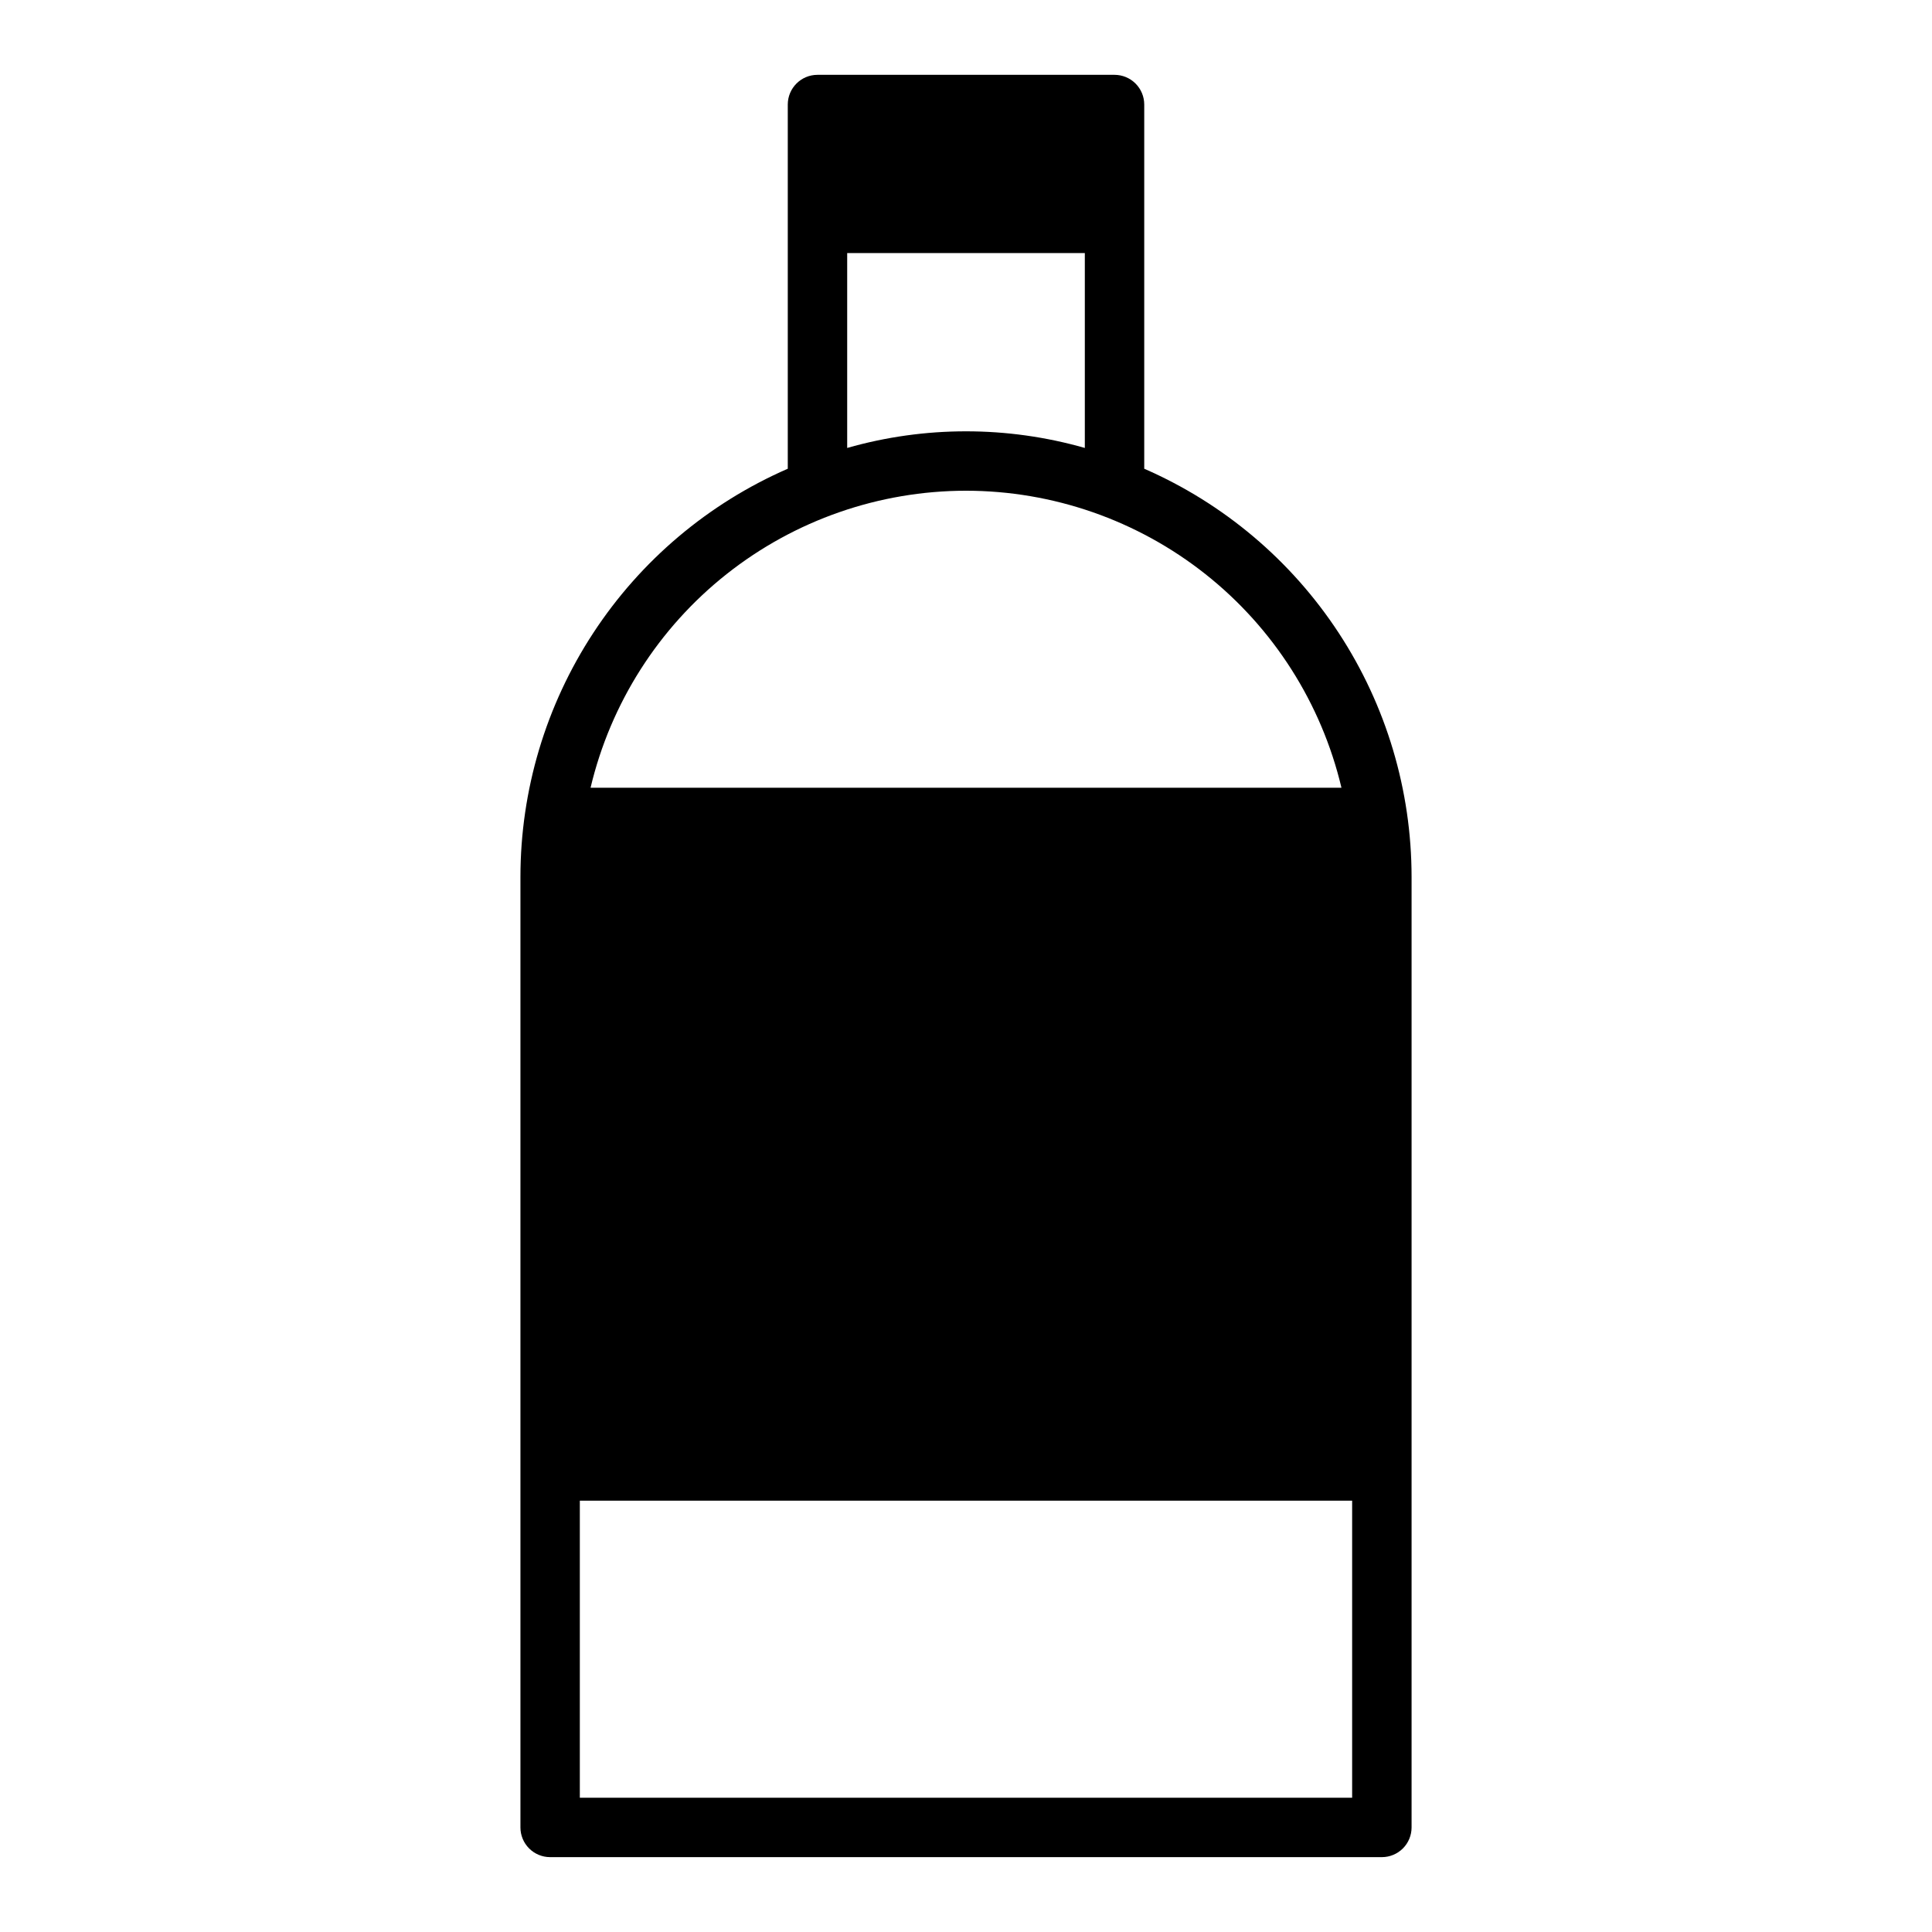
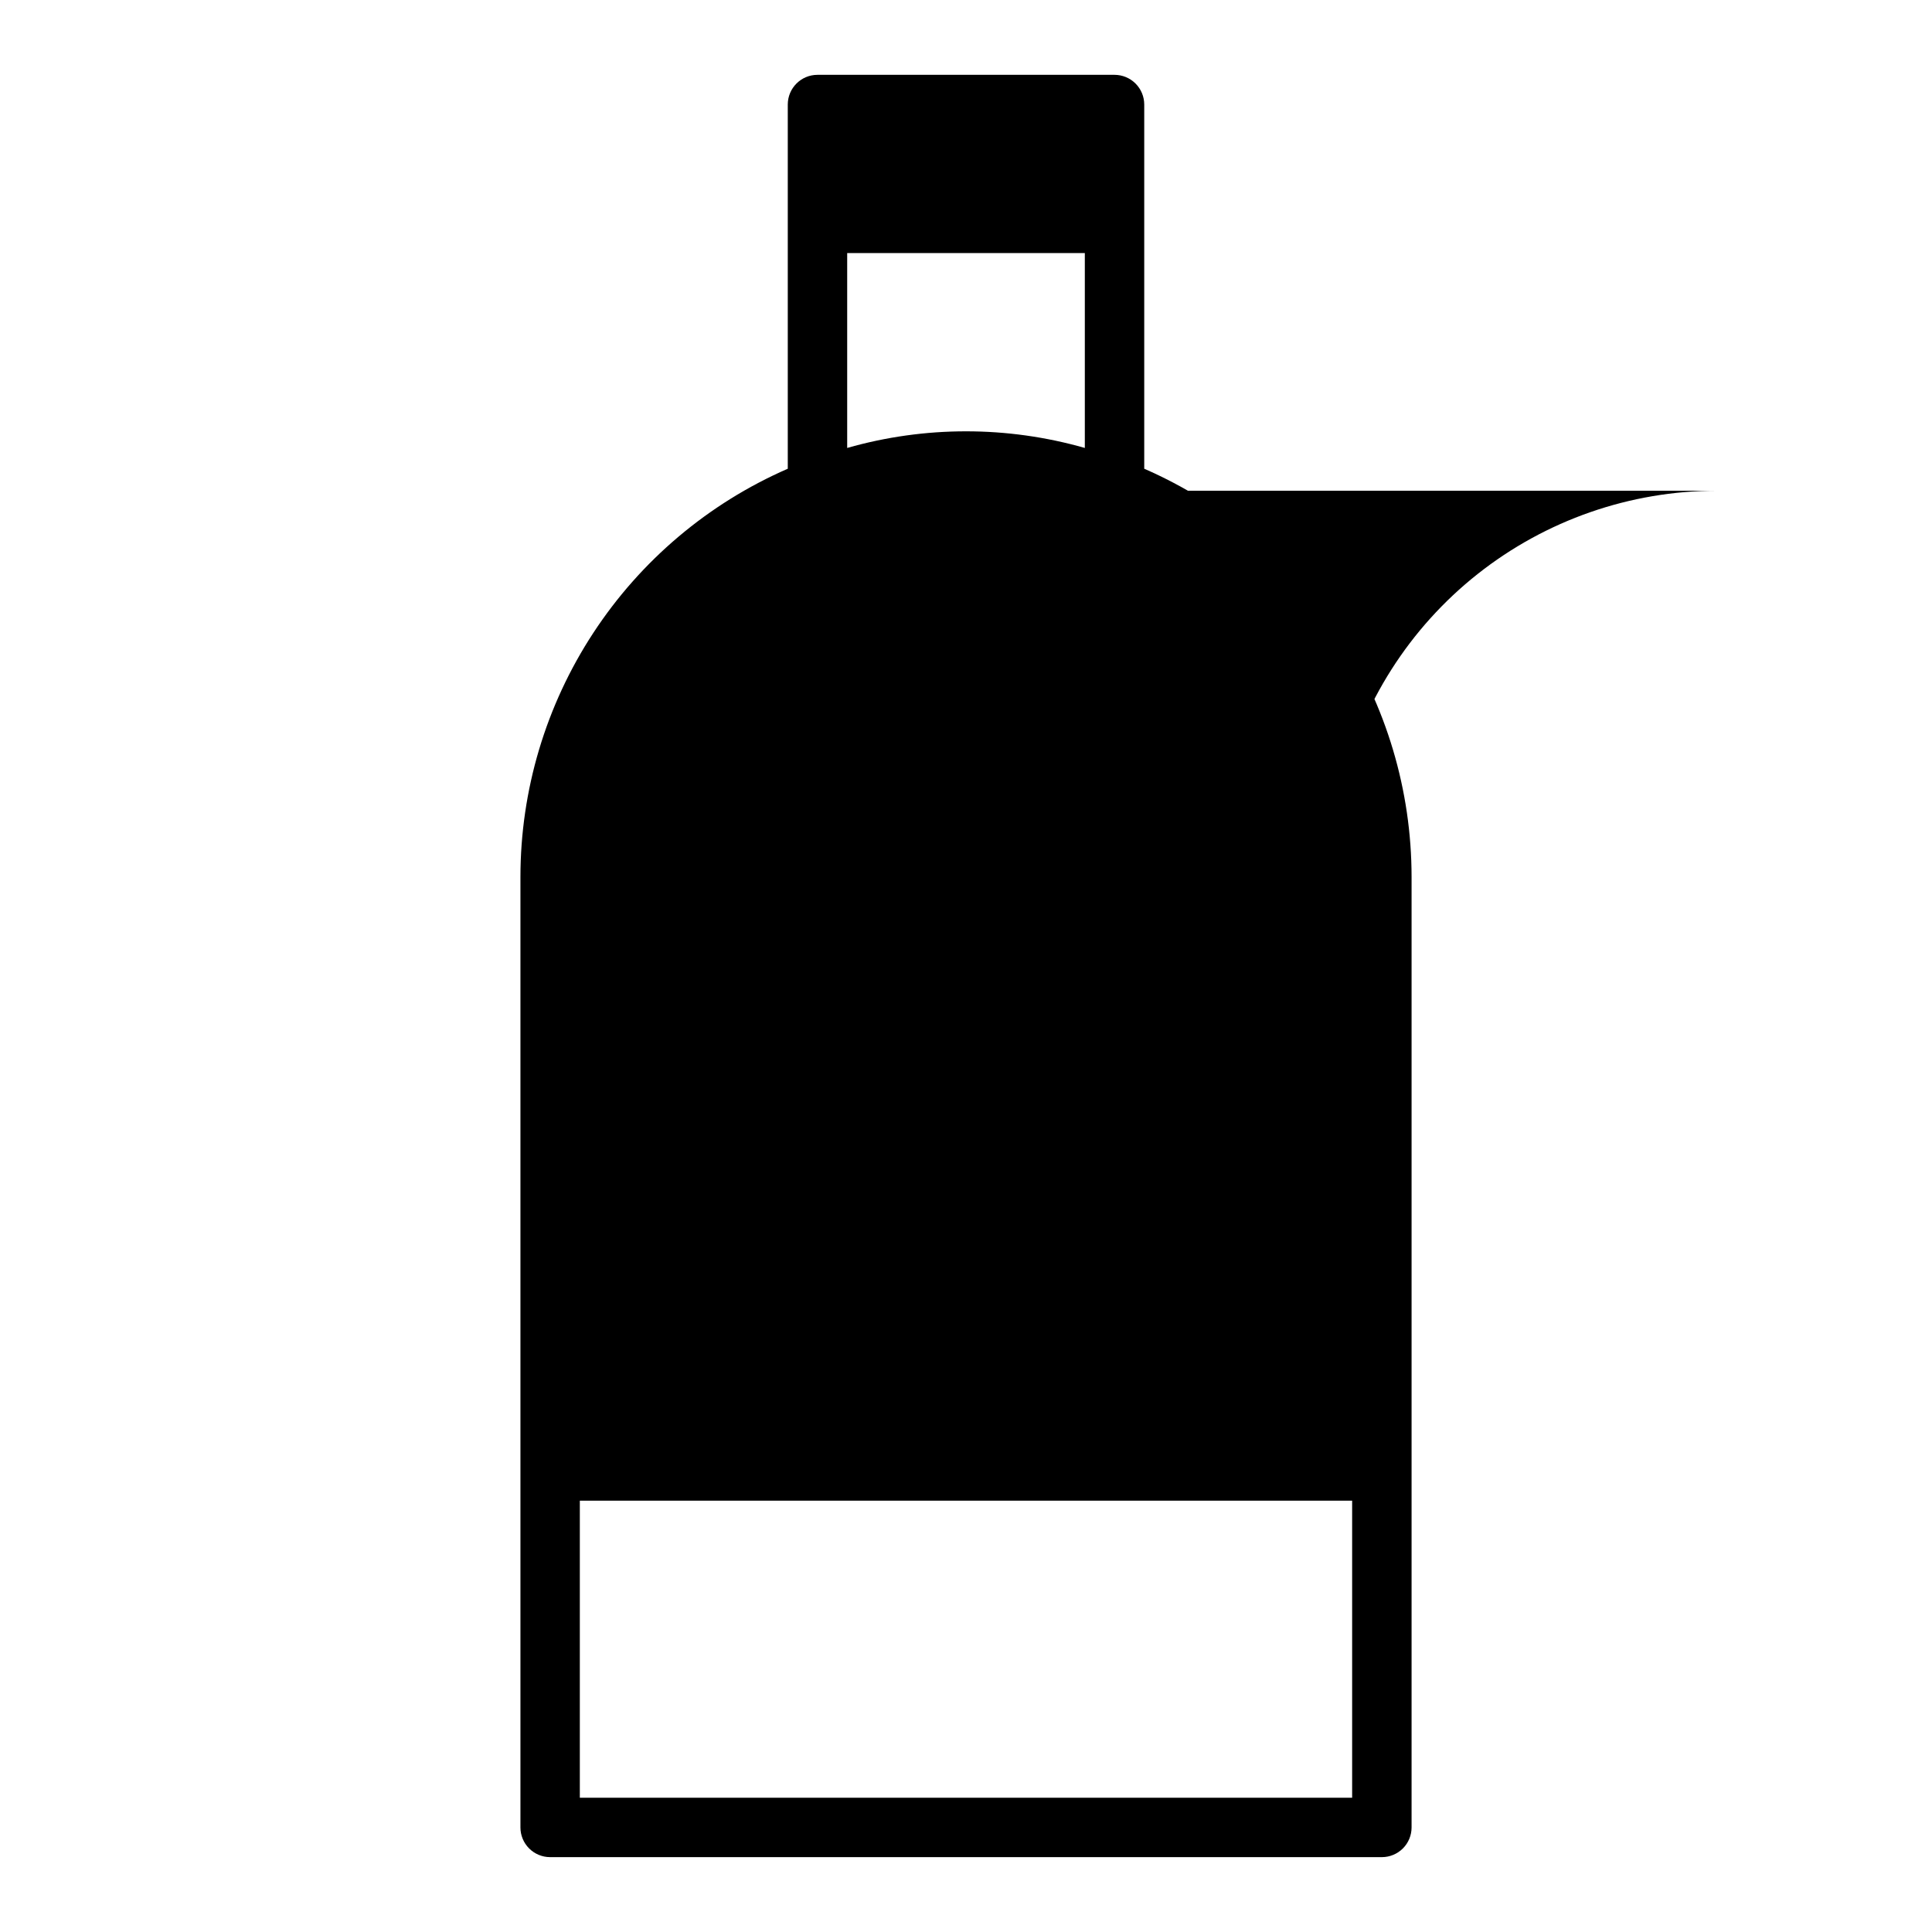
<svg xmlns="http://www.w3.org/2000/svg" fill="#000000" width="800px" height="800px" version="1.1" viewBox="144 144 512 512">
-   <path d="m281.92 628.29c0 2.086 0.828 4.09 2.305 5.566 1.477 1.473 3.481 2.305 5.566 2.305h220.42c2.086 0 4.09-0.832 5.566-2.305 1.477-1.477 2.305-3.481 2.305-5.566v-251.91c-0.012-22.965-6.719-45.43-19.305-64.641-12.582-19.211-30.496-34.336-51.543-43.52v-96.512c0-2.09-0.828-4.09-2.305-5.566-1.477-1.477-3.481-2.309-5.566-2.309h-78.723c-4.348 0-7.871 3.527-7.871 7.875v96.512c-21.047 9.184-38.961 24.309-51.543 43.52-12.586 19.211-19.293 41.676-19.305 64.641zm86.594-417.22h62.977v51.641c-20.582-5.875-42.398-5.875-62.977 0zm31.488 62.977c23.02 0.016 45.367 7.793 63.422 22.078s30.766 34.238 36.078 56.641h-199c5.312-22.402 18.023-42.355 36.078-56.641 18.059-14.285 40.402-22.062 63.426-22.078zm-102.34 267.65h204.67v78.719h-204.67z" />
+   <path d="m281.92 628.29c0 2.086 0.828 4.09 2.305 5.566 1.477 1.473 3.481 2.305 5.566 2.305h220.42c2.086 0 4.09-0.832 5.566-2.305 1.477-1.477 2.305-3.481 2.305-5.566v-251.91c-0.012-22.965-6.719-45.43-19.305-64.641-12.582-19.211-30.496-34.336-51.543-43.52v-96.512c0-2.09-0.828-4.09-2.305-5.566-1.477-1.477-3.481-2.309-5.566-2.309h-78.723c-4.348 0-7.871 3.527-7.871 7.875v96.512c-21.047 9.184-38.961 24.309-51.543 43.52-12.586 19.211-19.293 41.676-19.305 64.641zm86.594-417.22h62.977v51.641c-20.582-5.875-42.398-5.875-62.977 0zm31.488 62.977c23.02 0.016 45.367 7.793 63.422 22.078s30.766 34.238 36.078 56.641c5.312-22.402 18.023-42.355 36.078-56.641 18.059-14.285 40.402-22.062 63.426-22.078zm-102.34 267.65h204.67v78.719h-204.67z" />
</svg>